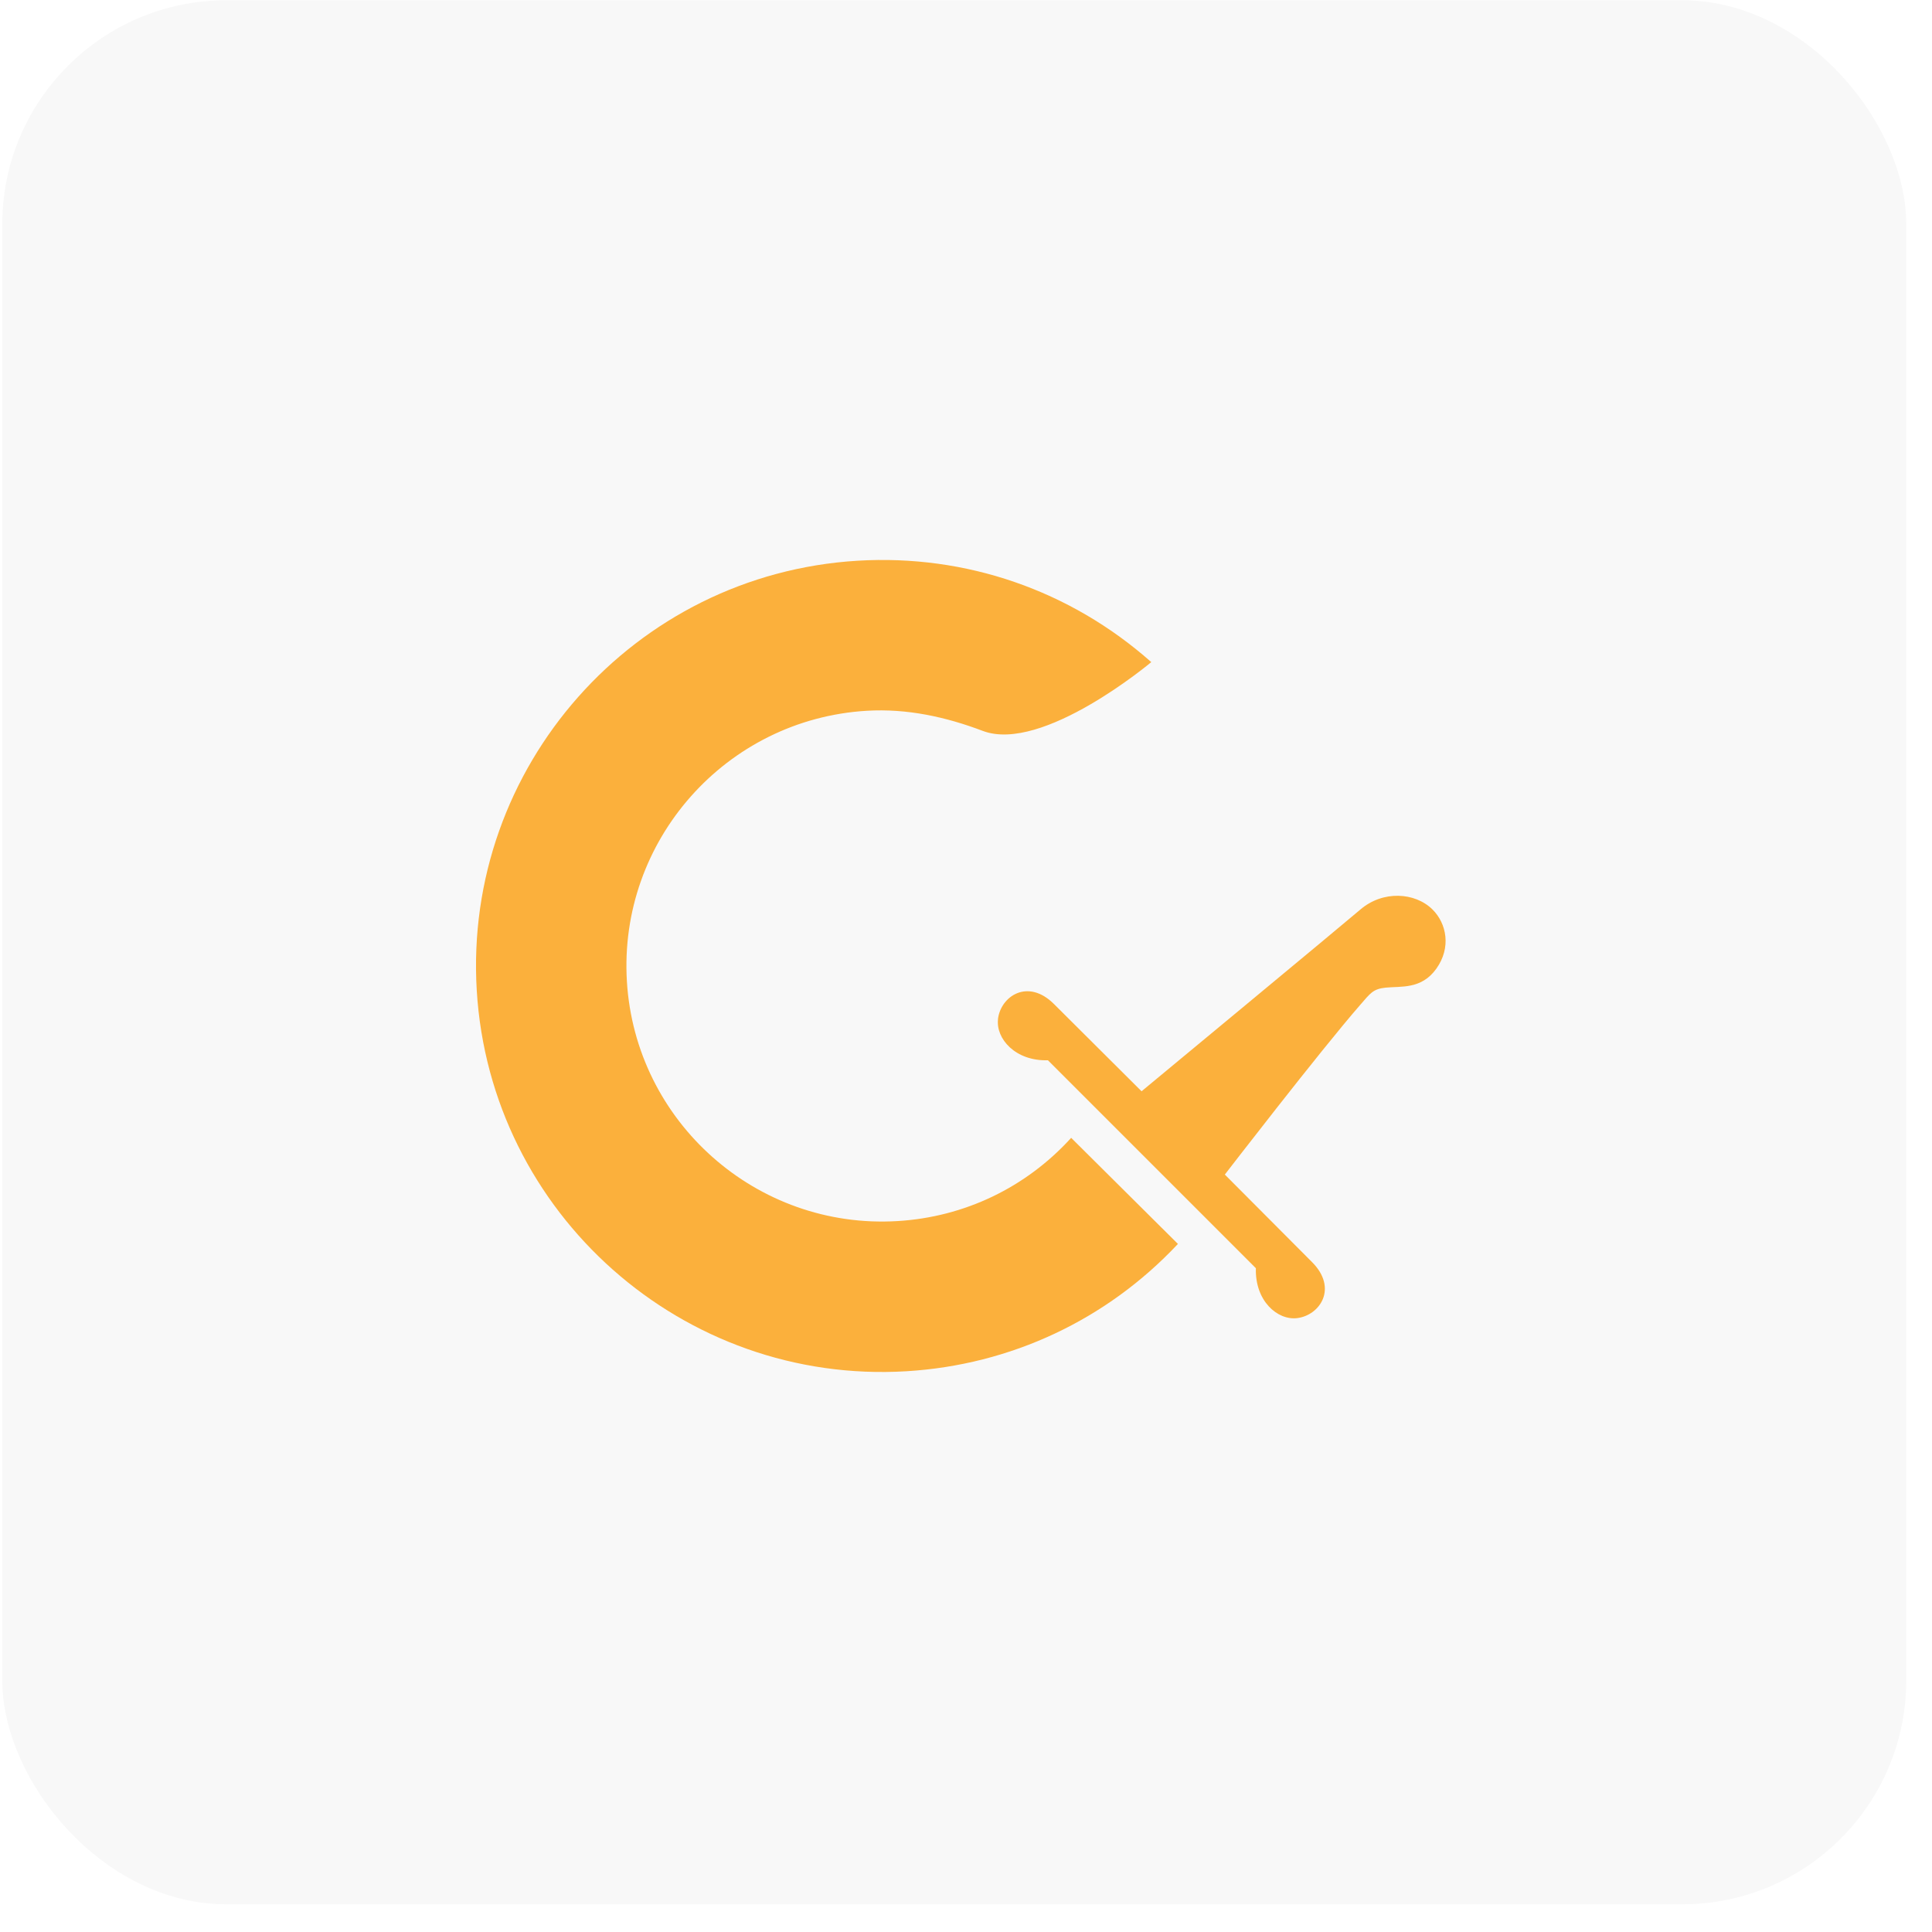
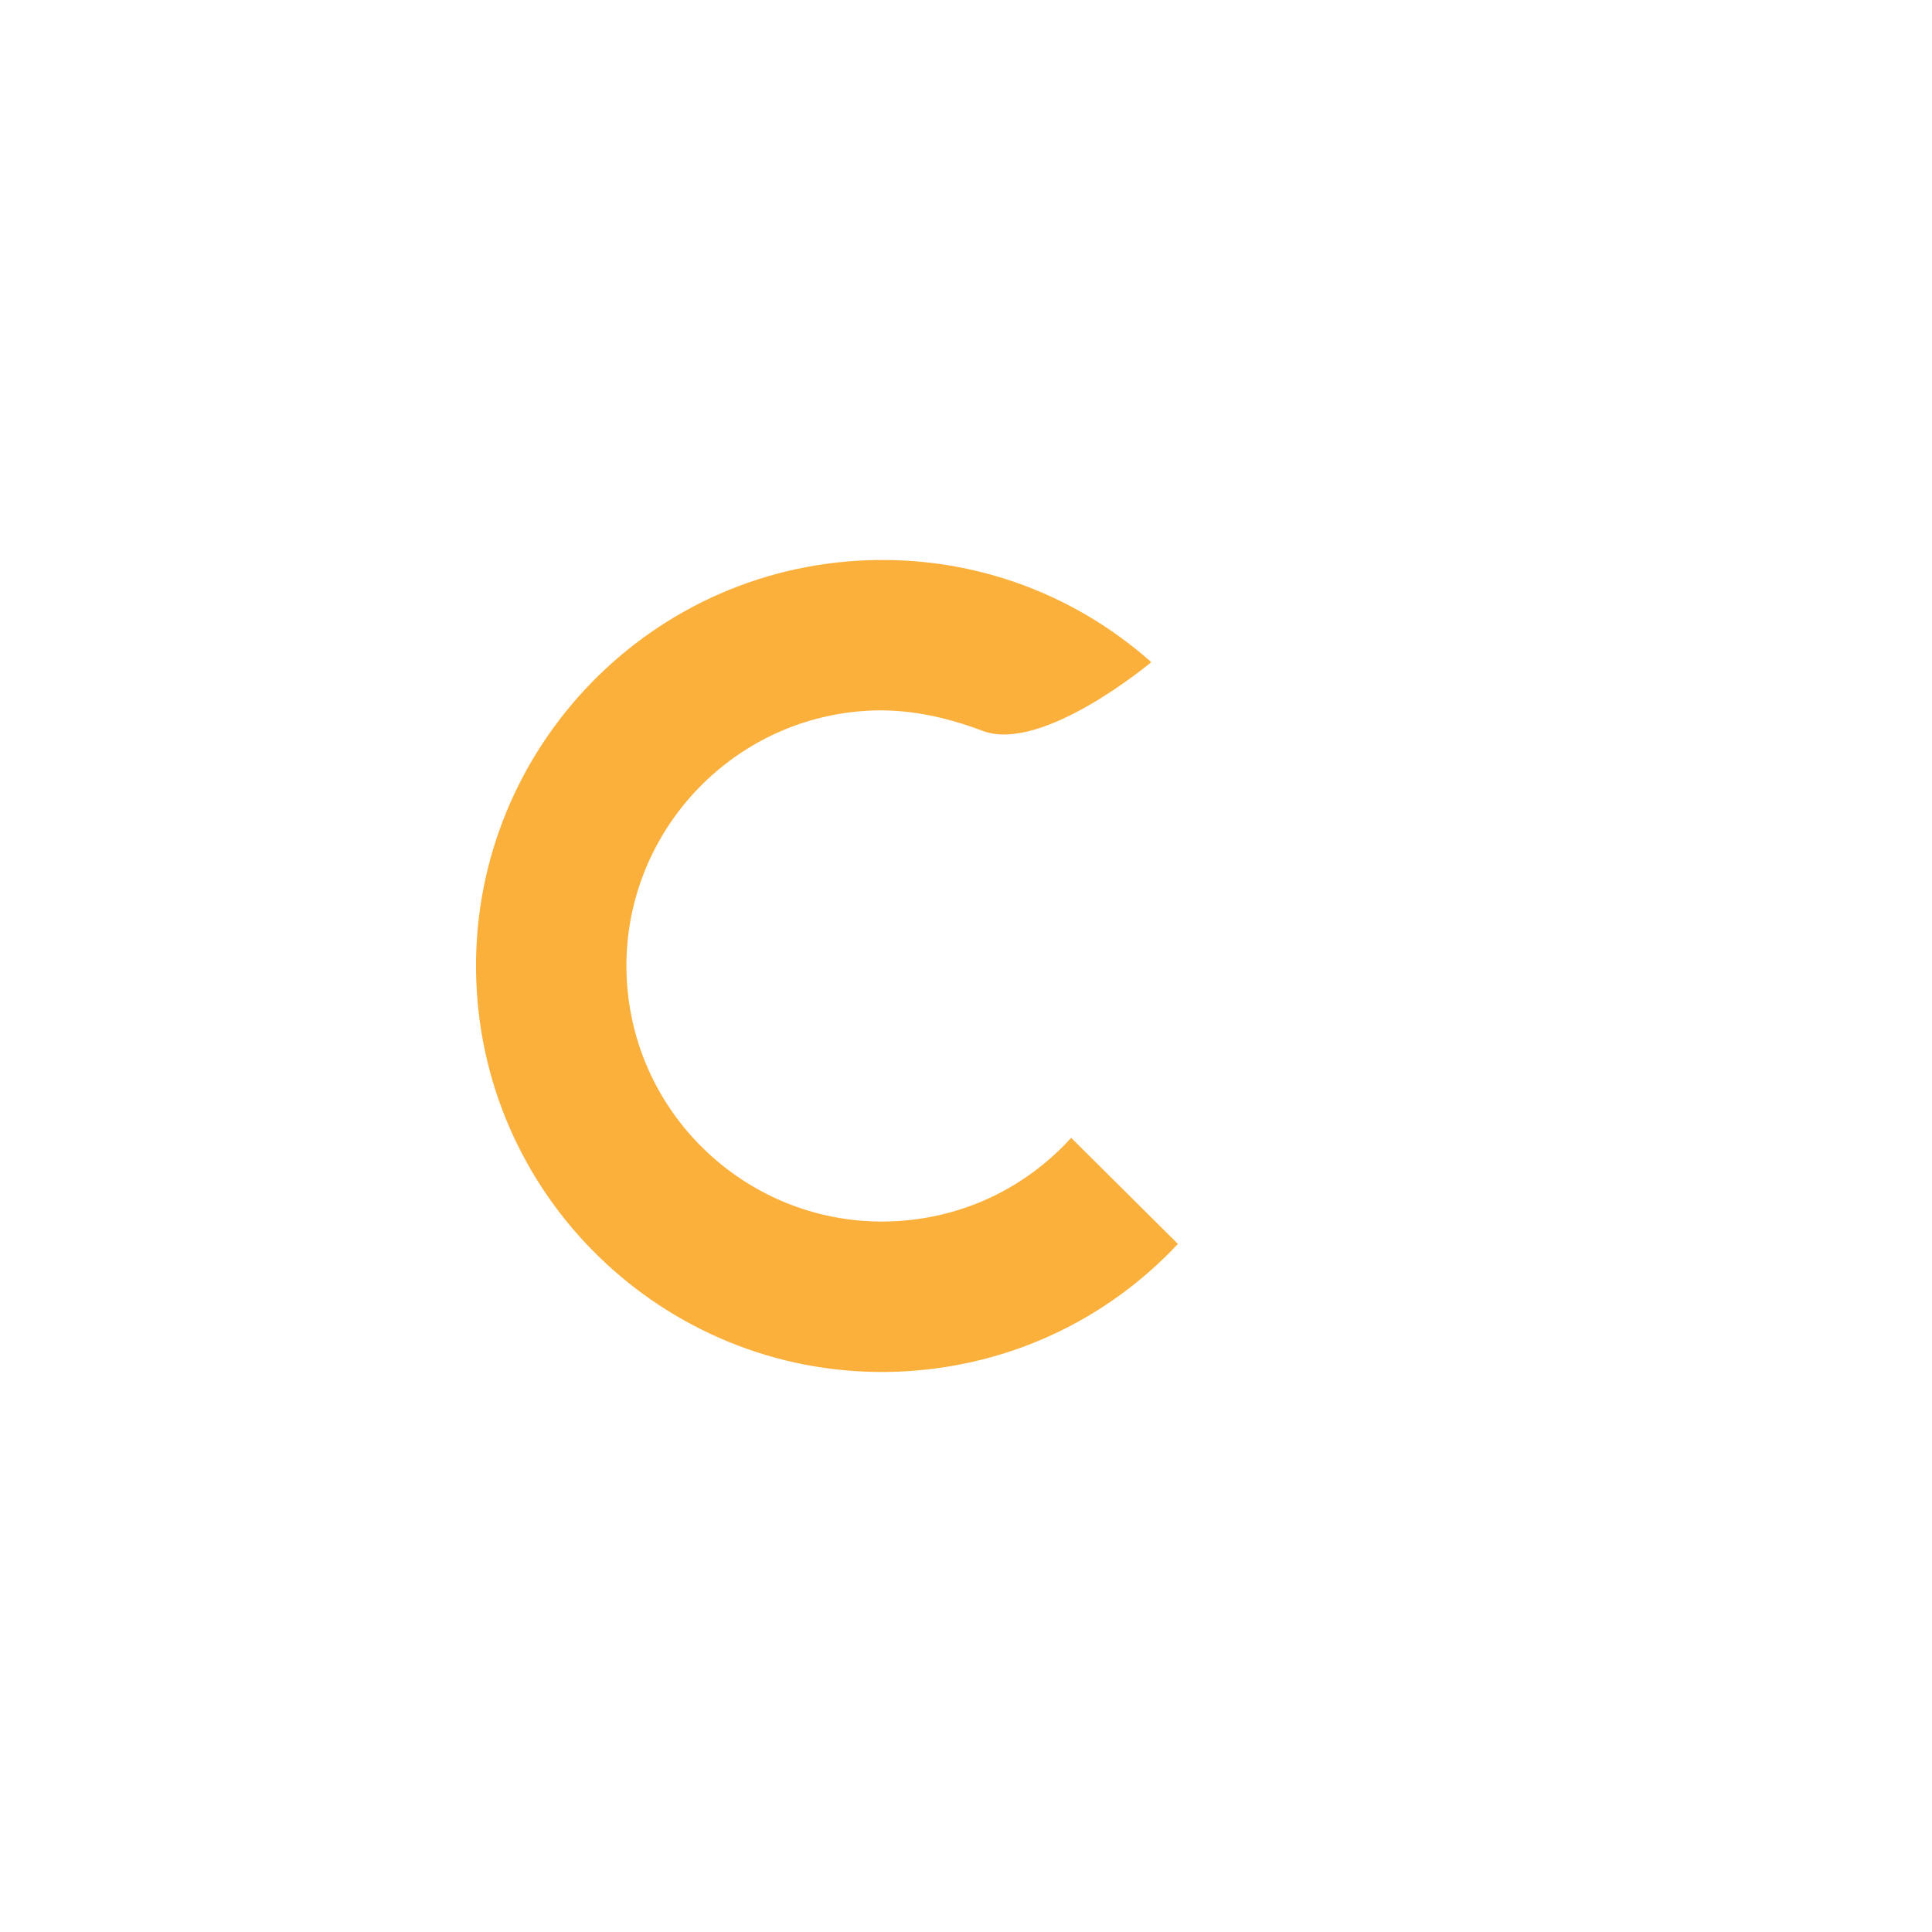
<svg xmlns="http://www.w3.org/2000/svg" width="69" height="69" viewBox="0 0 69 69" fill="none">
-   <rect x="0.081" y="0.01" width="68" height="68" rx="8" fill="black" fill-opacity="0.03" />
  <path d="M38.257 40.636C36.646 42.41 34.446 43.467 32.05 43.61C27.026 43.913 22.692 40.071 22.389 35.046C22.086 30.021 25.927 25.688 30.951 25.385C32.396 25.298 33.786 25.606 35.1 26.104C37.234 26.909 41.117 23.647 41.117 23.647C38.219 21.079 34.493 19.793 30.627 20.026C22.647 20.508 16.545 27.391 17.027 35.372C17.508 43.352 24.391 49.454 32.373 48.973C36.098 48.748 39.525 47.138 42.069 44.426L38.257 40.638V40.636Z" fill="#FBB03C" />
-   <path d="M35.644 36.396C35.56 37.095 36.261 37.902 37.426 37.867L41.133 41.574L41.139 41.58H41.14L41.146 41.587L44.853 45.294C44.816 46.459 45.623 47.16 46.324 47.076C47.134 46.979 47.796 46.012 46.856 45.072C46.631 44.847 43.744 41.949 43.744 41.949C43.744 41.949 47.173 37.498 48.584 35.883C48.936 35.481 49.031 35.32 49.485 35.273C50.038 35.217 50.767 35.341 51.299 34.594C51.833 33.844 51.669 32.982 51.157 32.478C50.534 31.866 49.388 31.792 48.58 32.487C48.021 32.969 40.77 38.974 40.77 38.974C40.77 38.974 37.871 36.087 37.646 35.862C36.706 34.922 35.739 35.584 35.642 36.394L35.644 36.396Z" fill="#FBB03C" />
</svg>